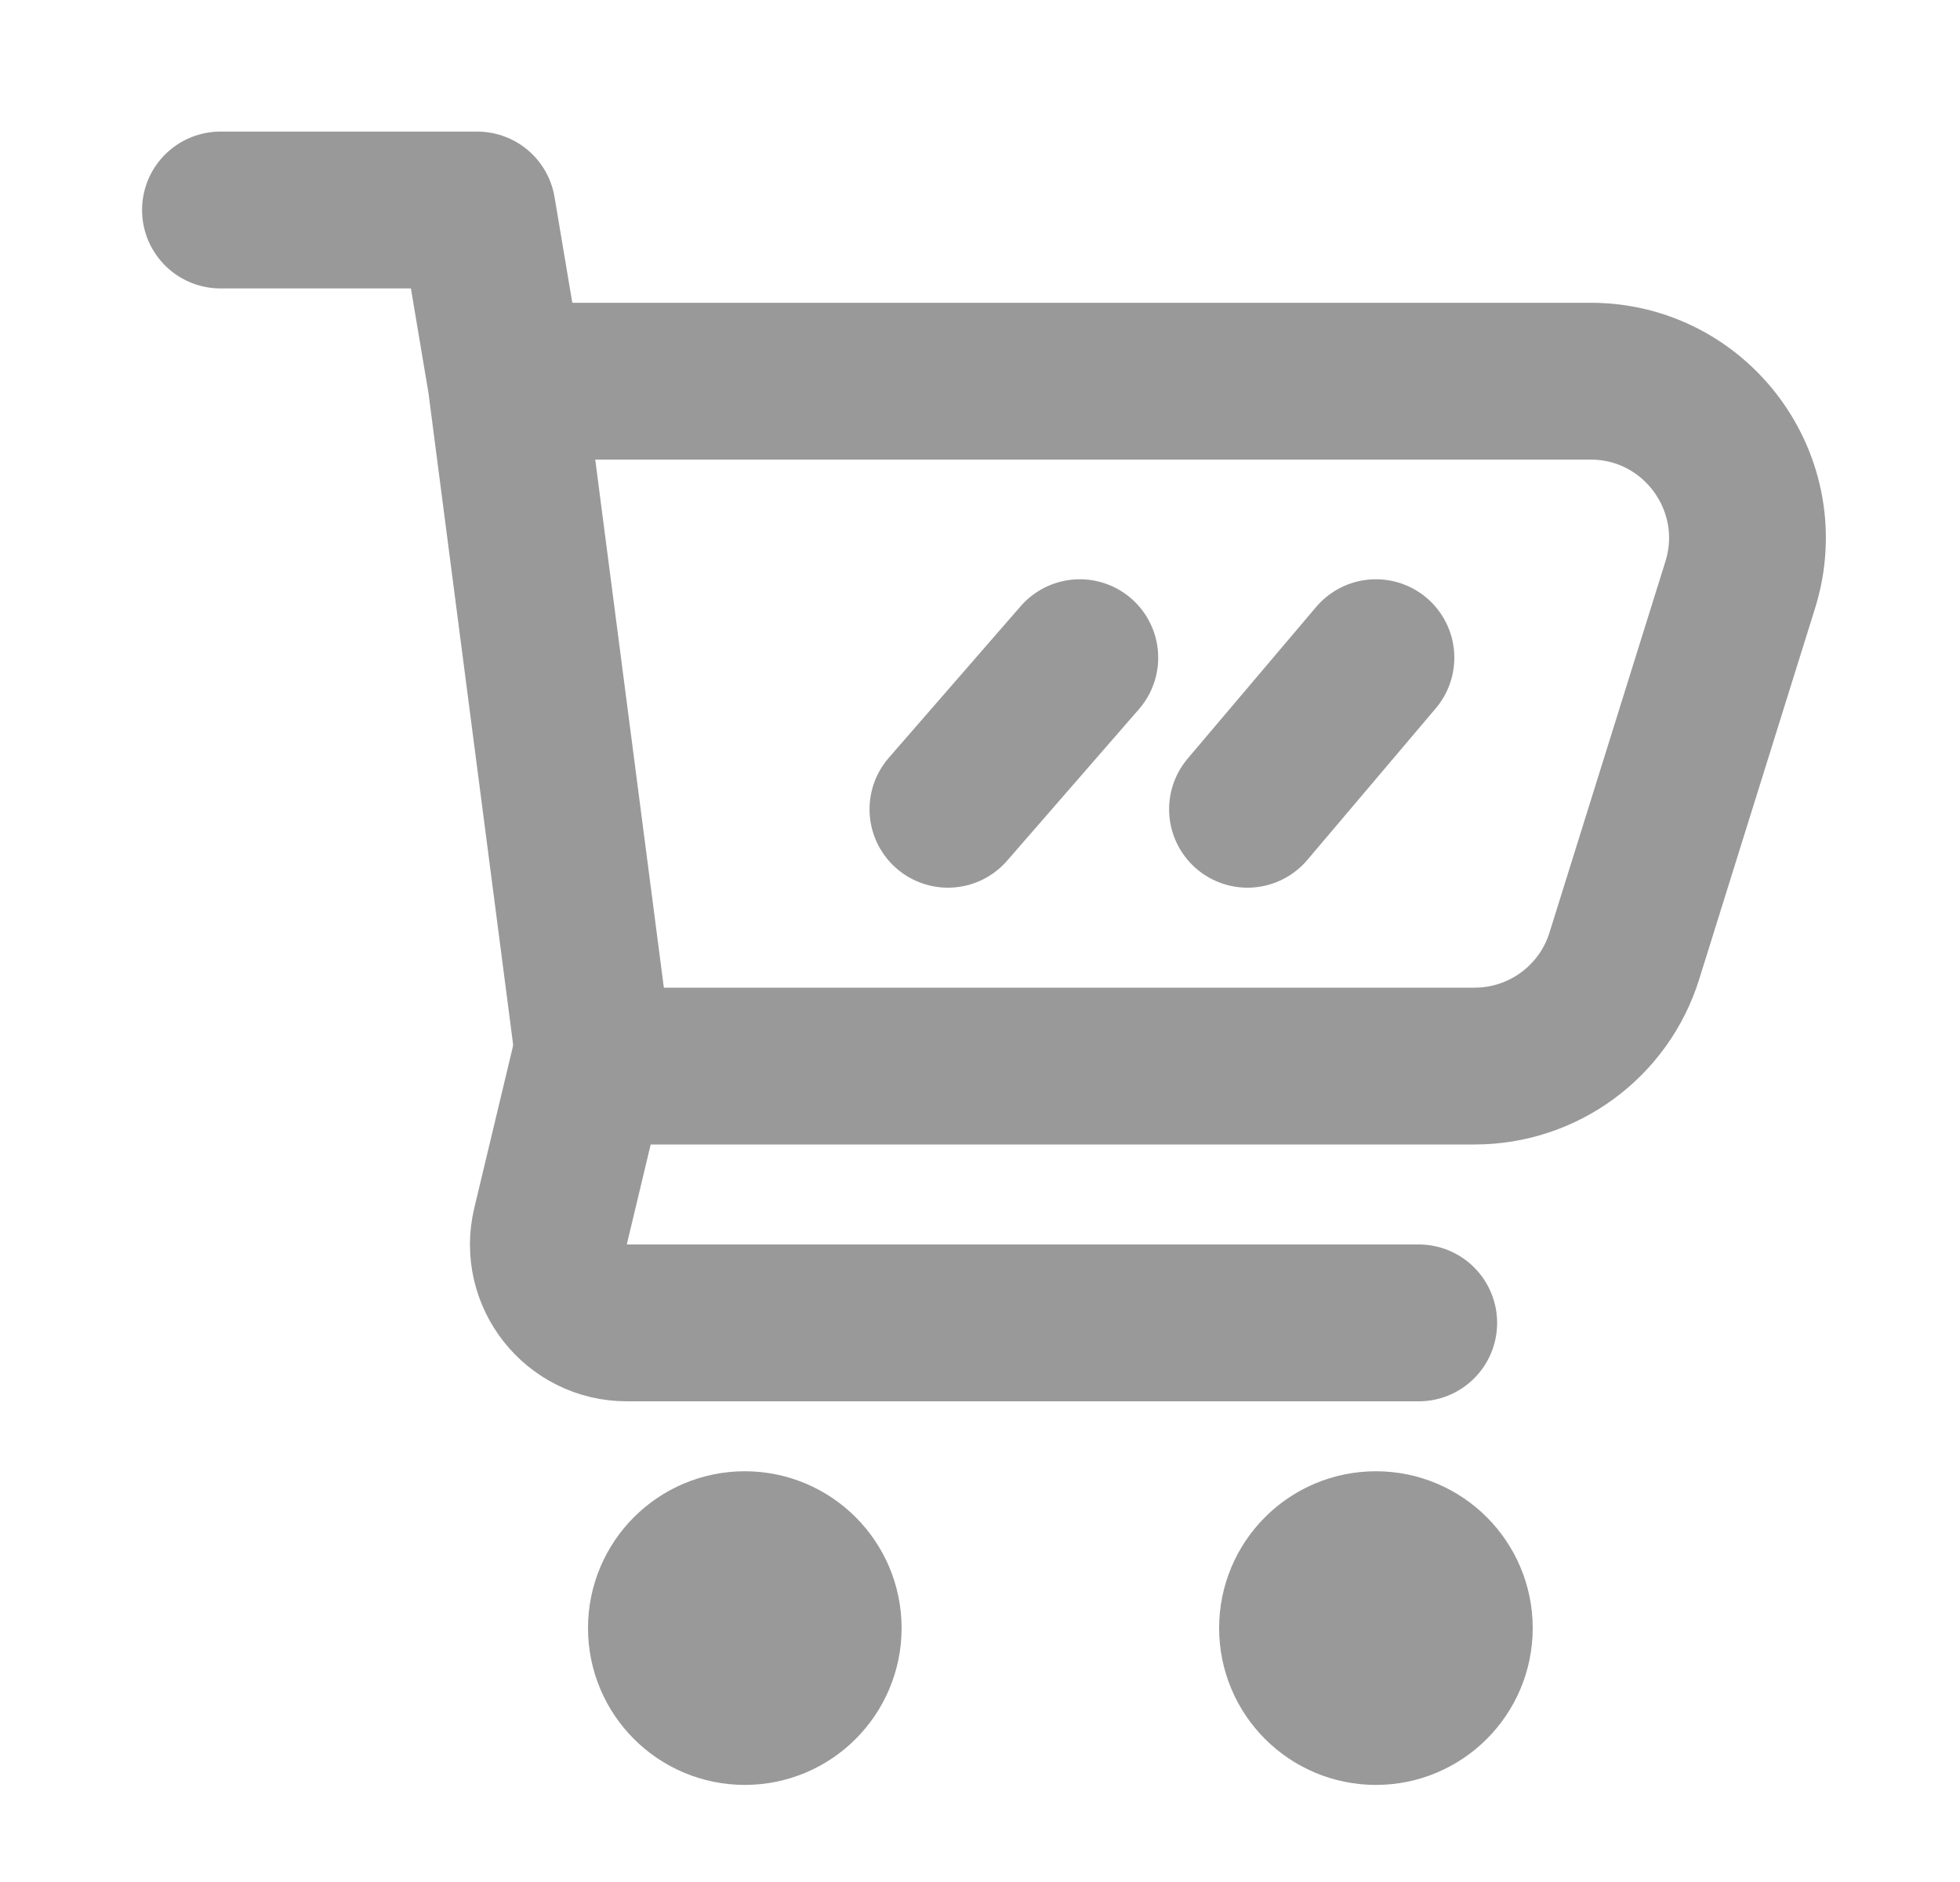
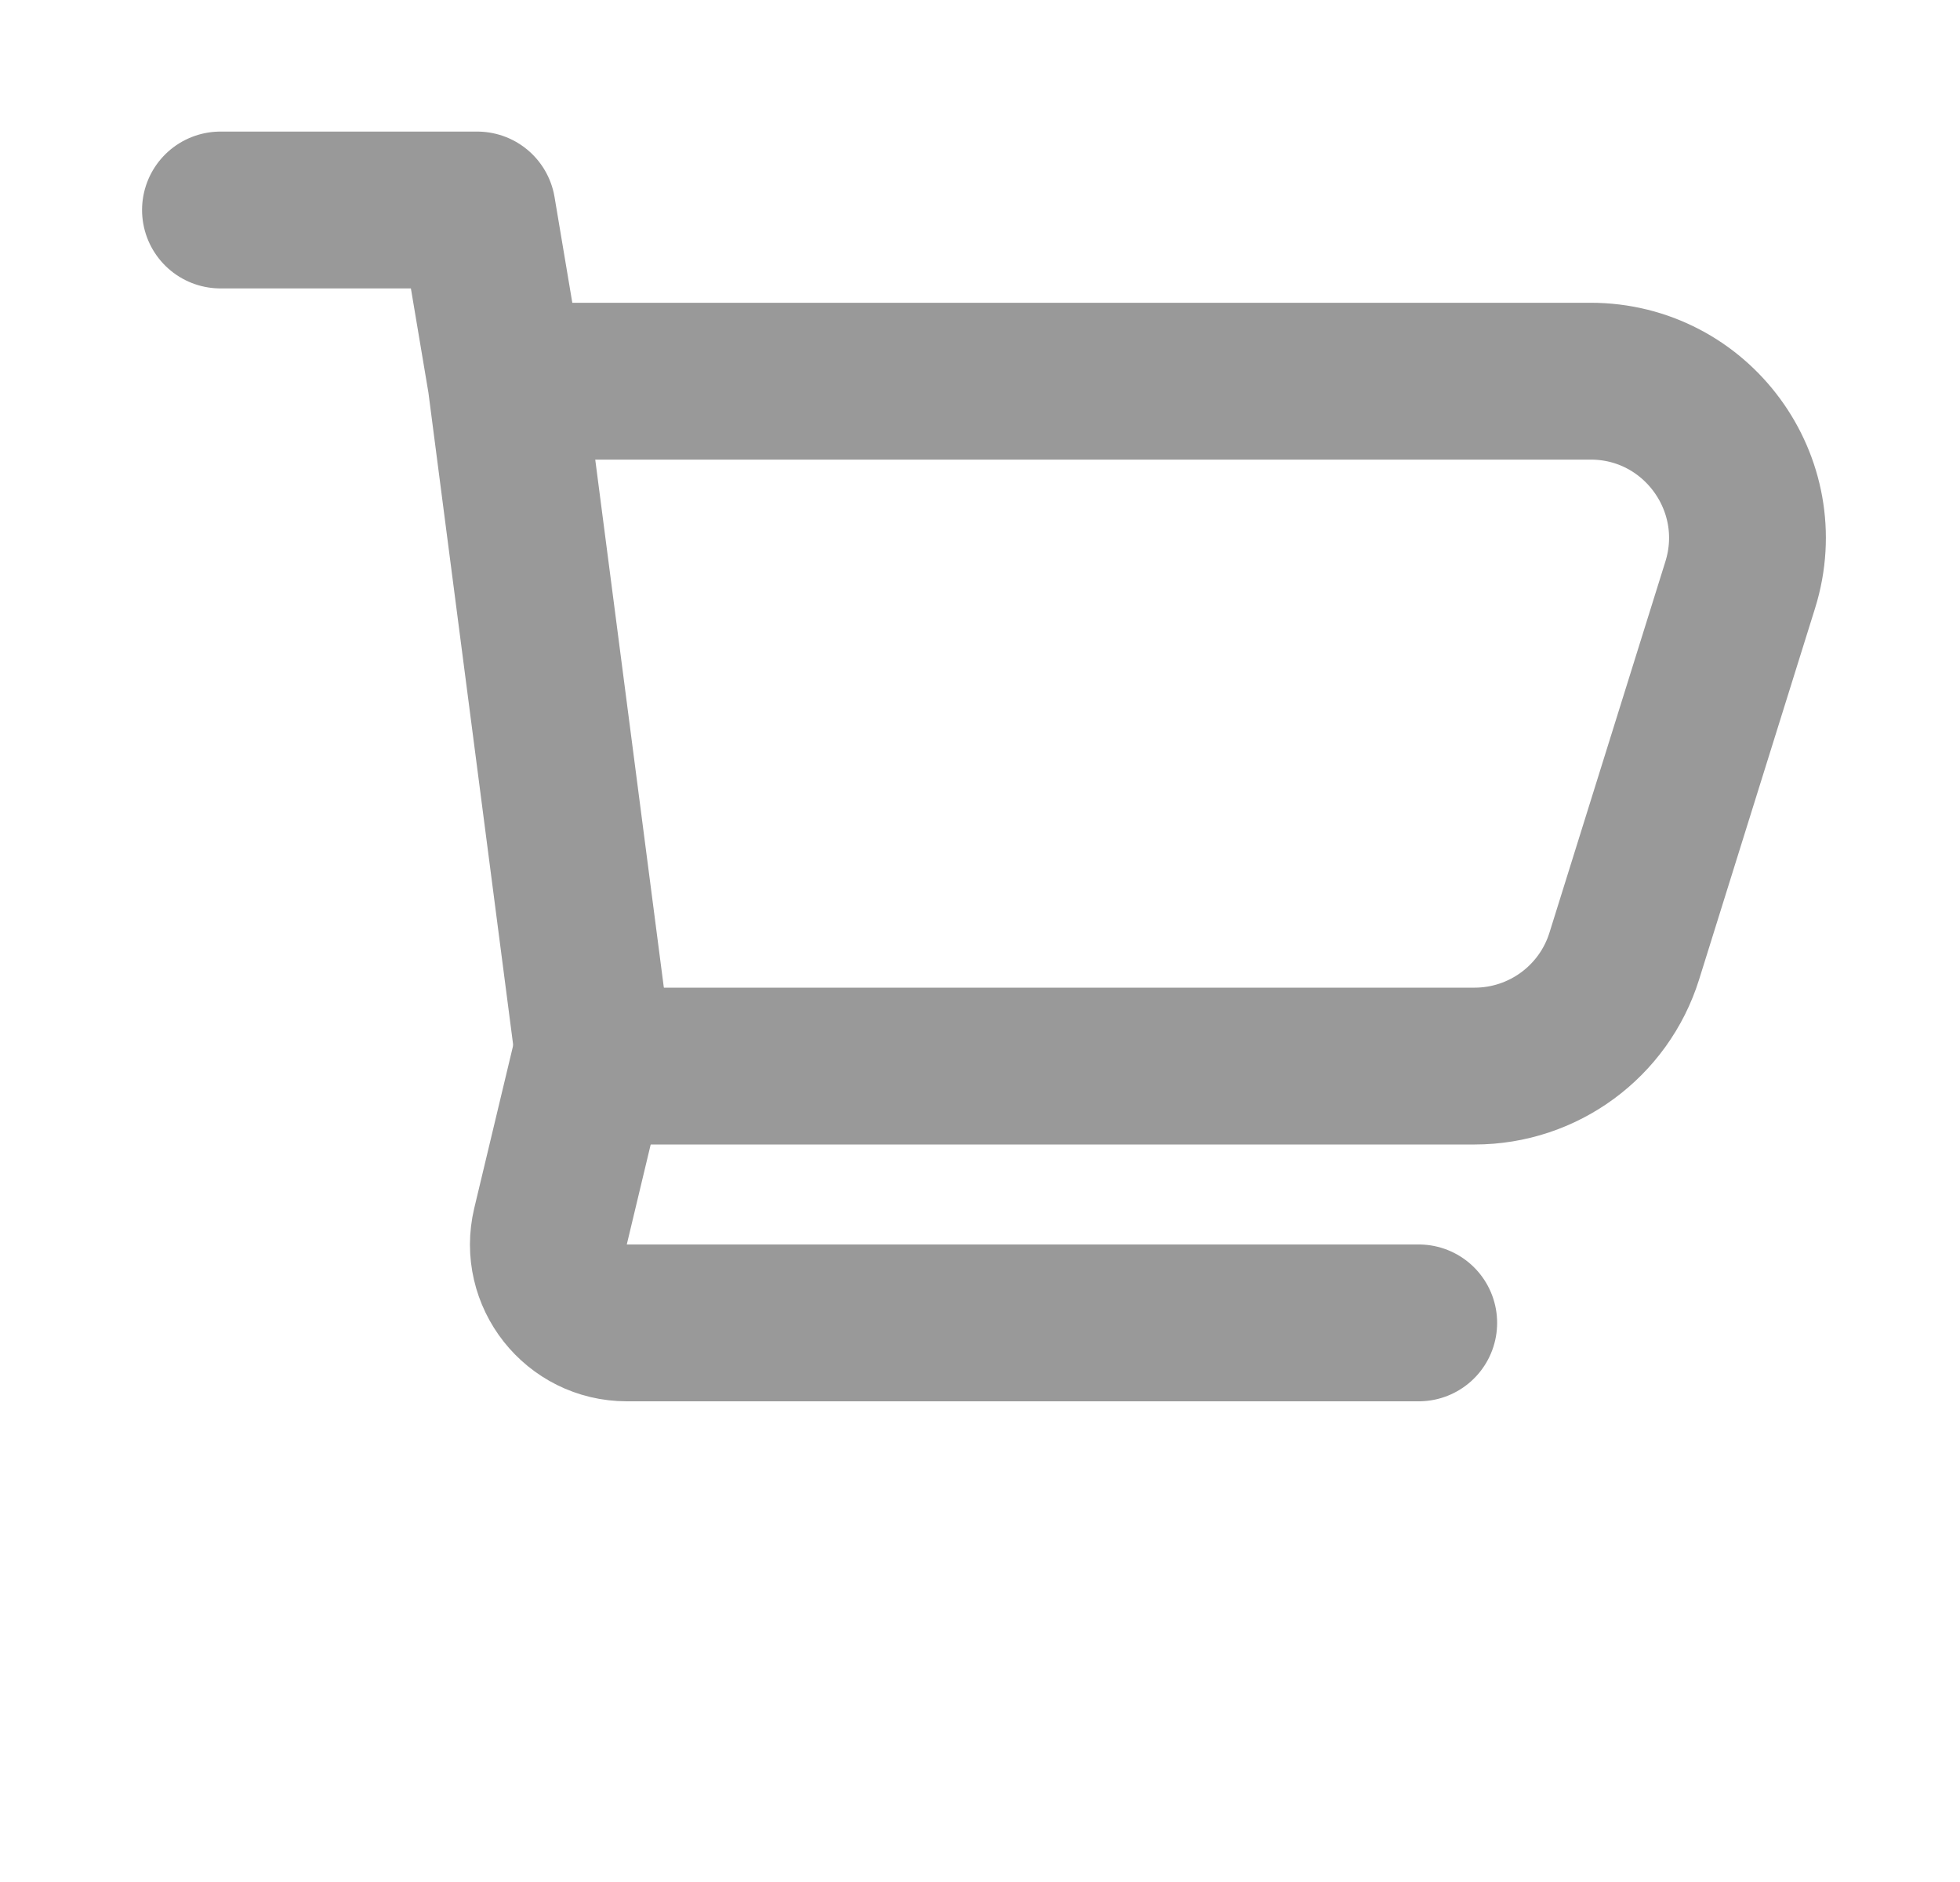
<svg xmlns="http://www.w3.org/2000/svg" width="25" height="24" viewBox="0 0 25 24" fill="none">
  <g id="Frame">
    <path id="Vector" d="M2.812 2.678H6.087L6.454 4.861M6.454 4.861L7.589 13.595H18.809C19.683 13.595 20.457 13.027 20.718 12.192L22.197 7.458C22.599 6.17 21.637 4.861 20.288 4.861H6.454Z" stroke="#999999" stroke-width="2" stroke-linecap="round" stroke-linejoin="round" />
-     <path id="Vector_2" d="M13.773 8.387L12.091 10.32" stroke="#999999" stroke-width="2" stroke-linecap="round" stroke-linejoin="round" />
-     <path id="Vector_3" d="M17.55 8.387L15.912 10.32" stroke="#999999" stroke-width="2" stroke-linecap="round" stroke-linejoin="round" />
    <path id="Vector_4" d="M7.621 13.134L7.022 15.638C6.872 16.267 7.349 16.87 7.995 16.87H18.096" stroke="#999999" stroke-width="2" stroke-linecap="round" stroke-linejoin="round" />
-     <path id="Vector_5" d="M10.5 20.762C10.5 21.314 10.052 21.762 9.5 21.762C8.948 21.762 8.5 21.314 8.5 20.762C8.5 20.21 8.948 19.762 9.5 19.762C10.052 19.762 10.5 20.21 10.5 20.762Z" stroke="#999999" stroke-width="2" />
-     <path id="Vector_6" d="M18.55 20.762C18.55 21.314 18.102 21.762 17.55 21.762C16.997 21.762 16.55 21.314 16.55 20.762C16.55 20.21 16.997 19.762 17.55 19.762C18.102 19.762 18.55 20.21 18.55 20.762Z" stroke="#999999" stroke-width="2" />
  </g>
</svg>